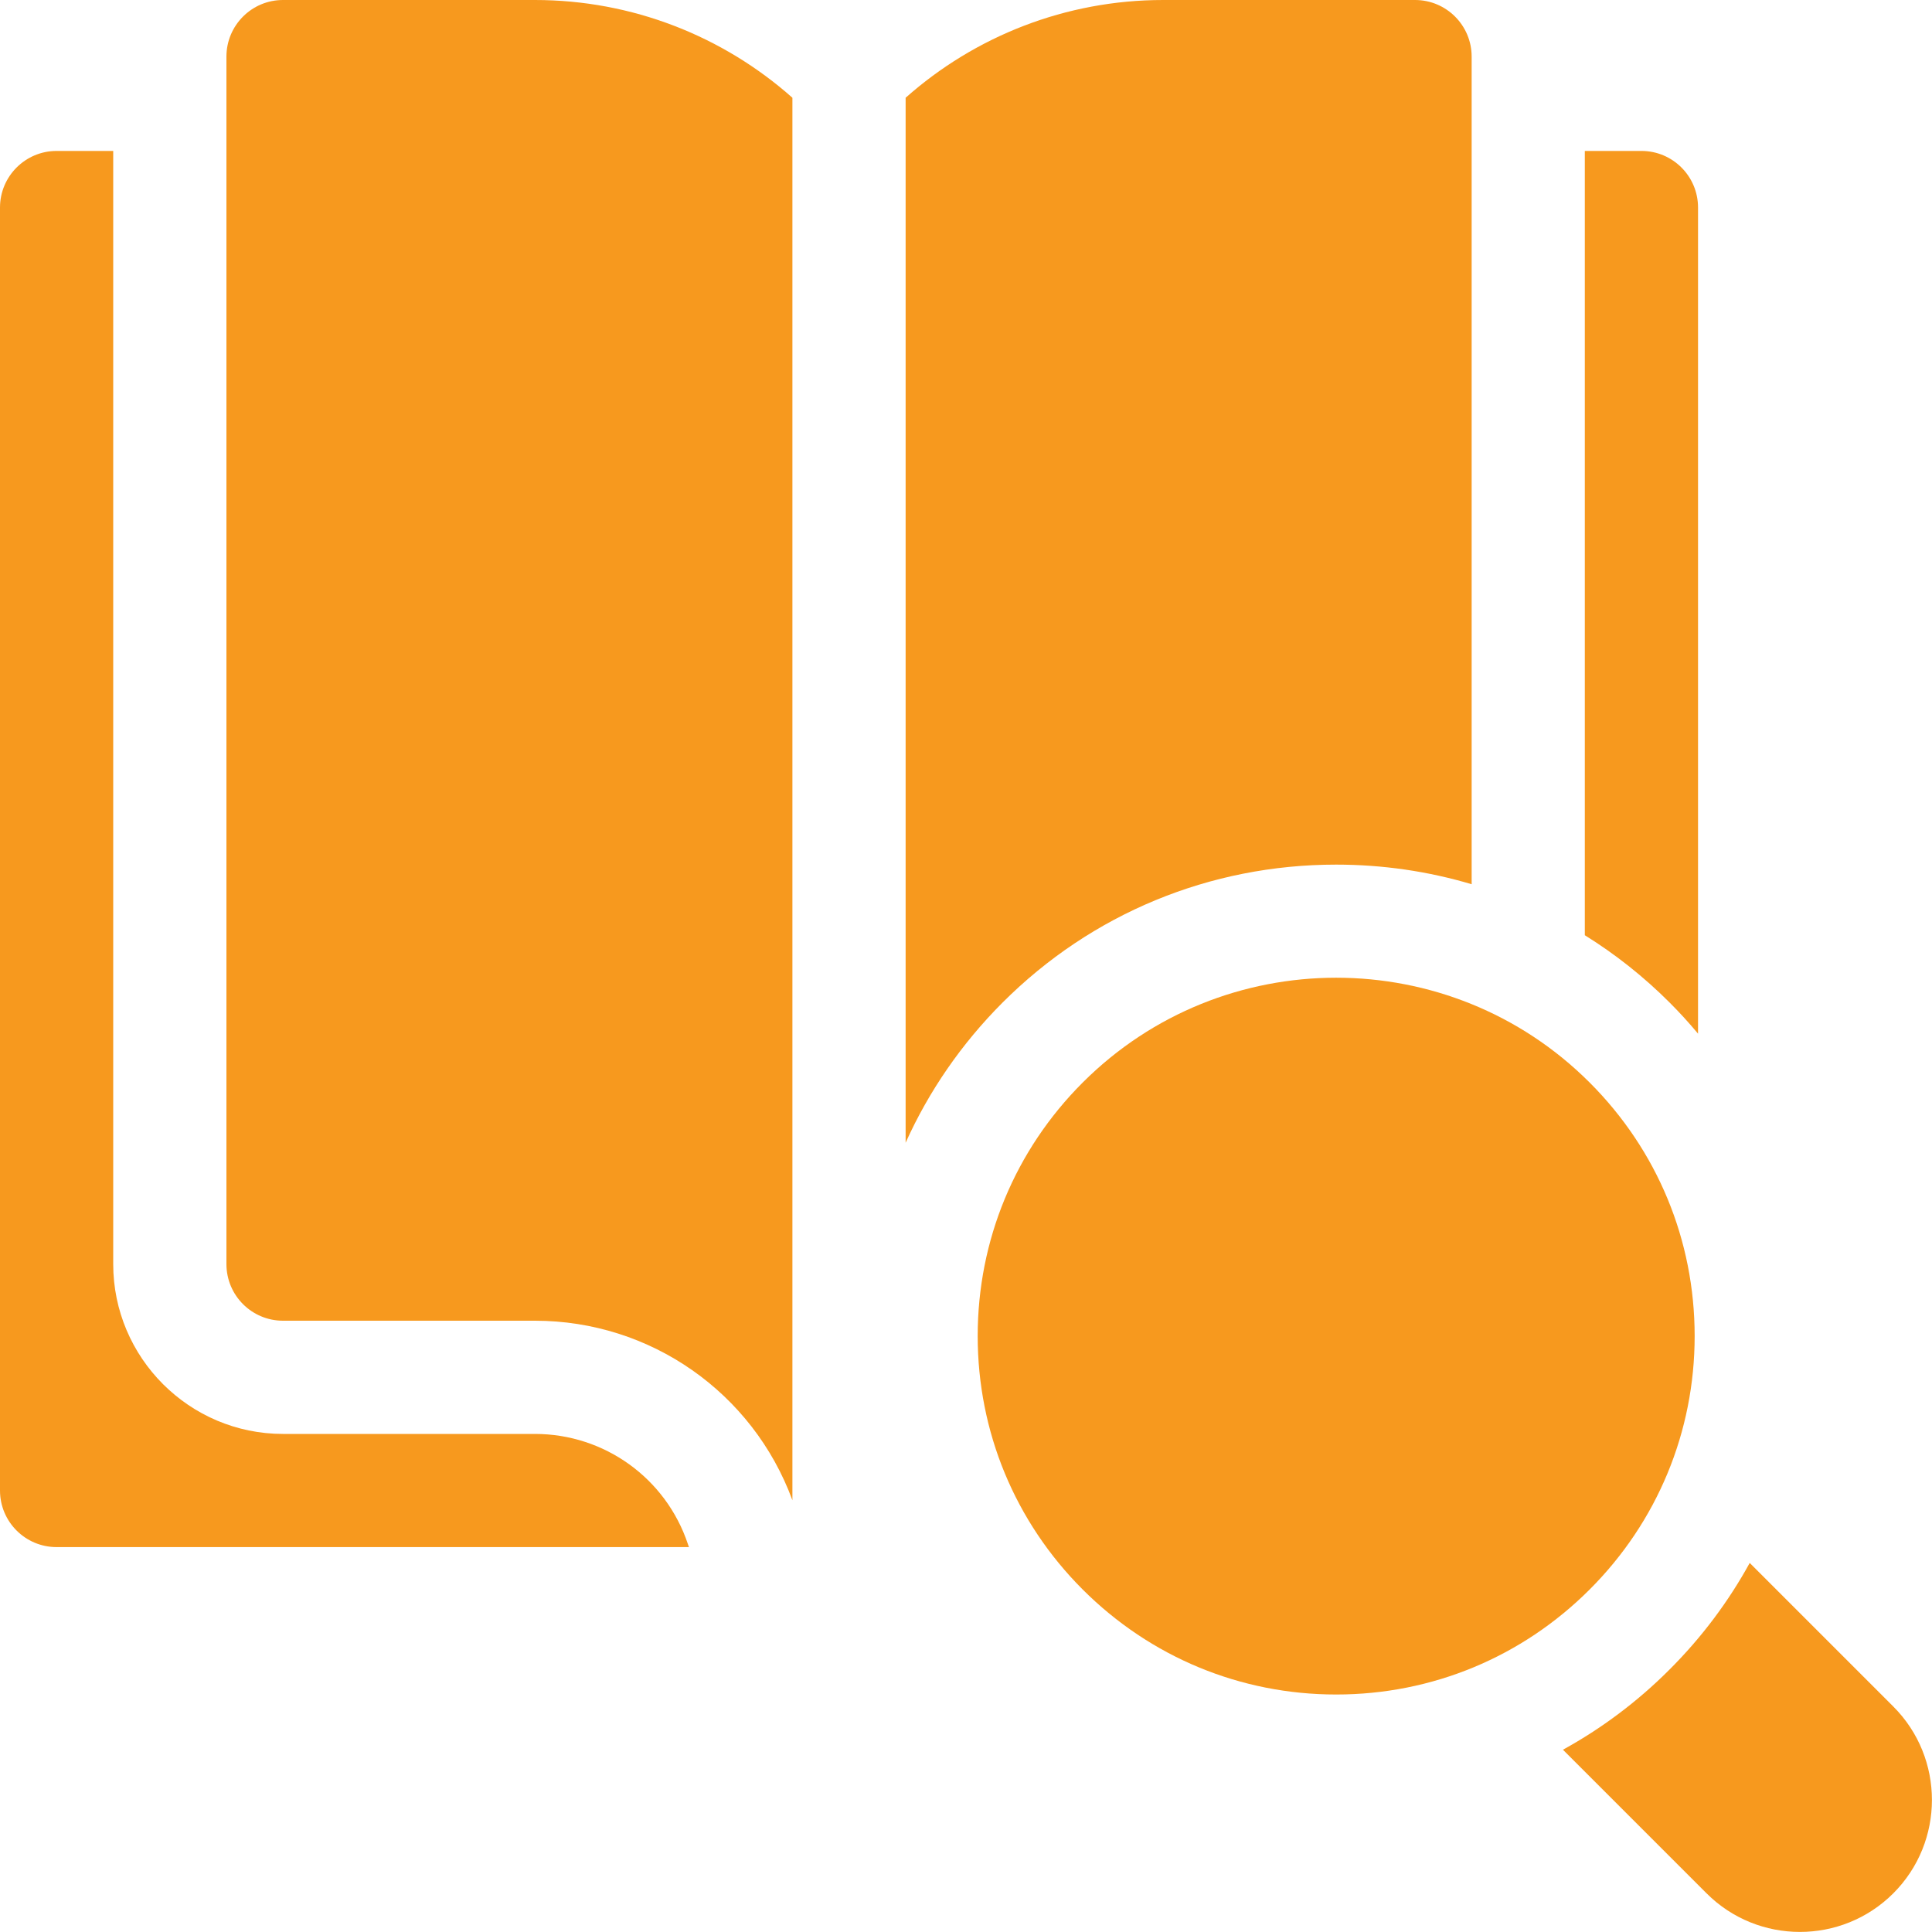
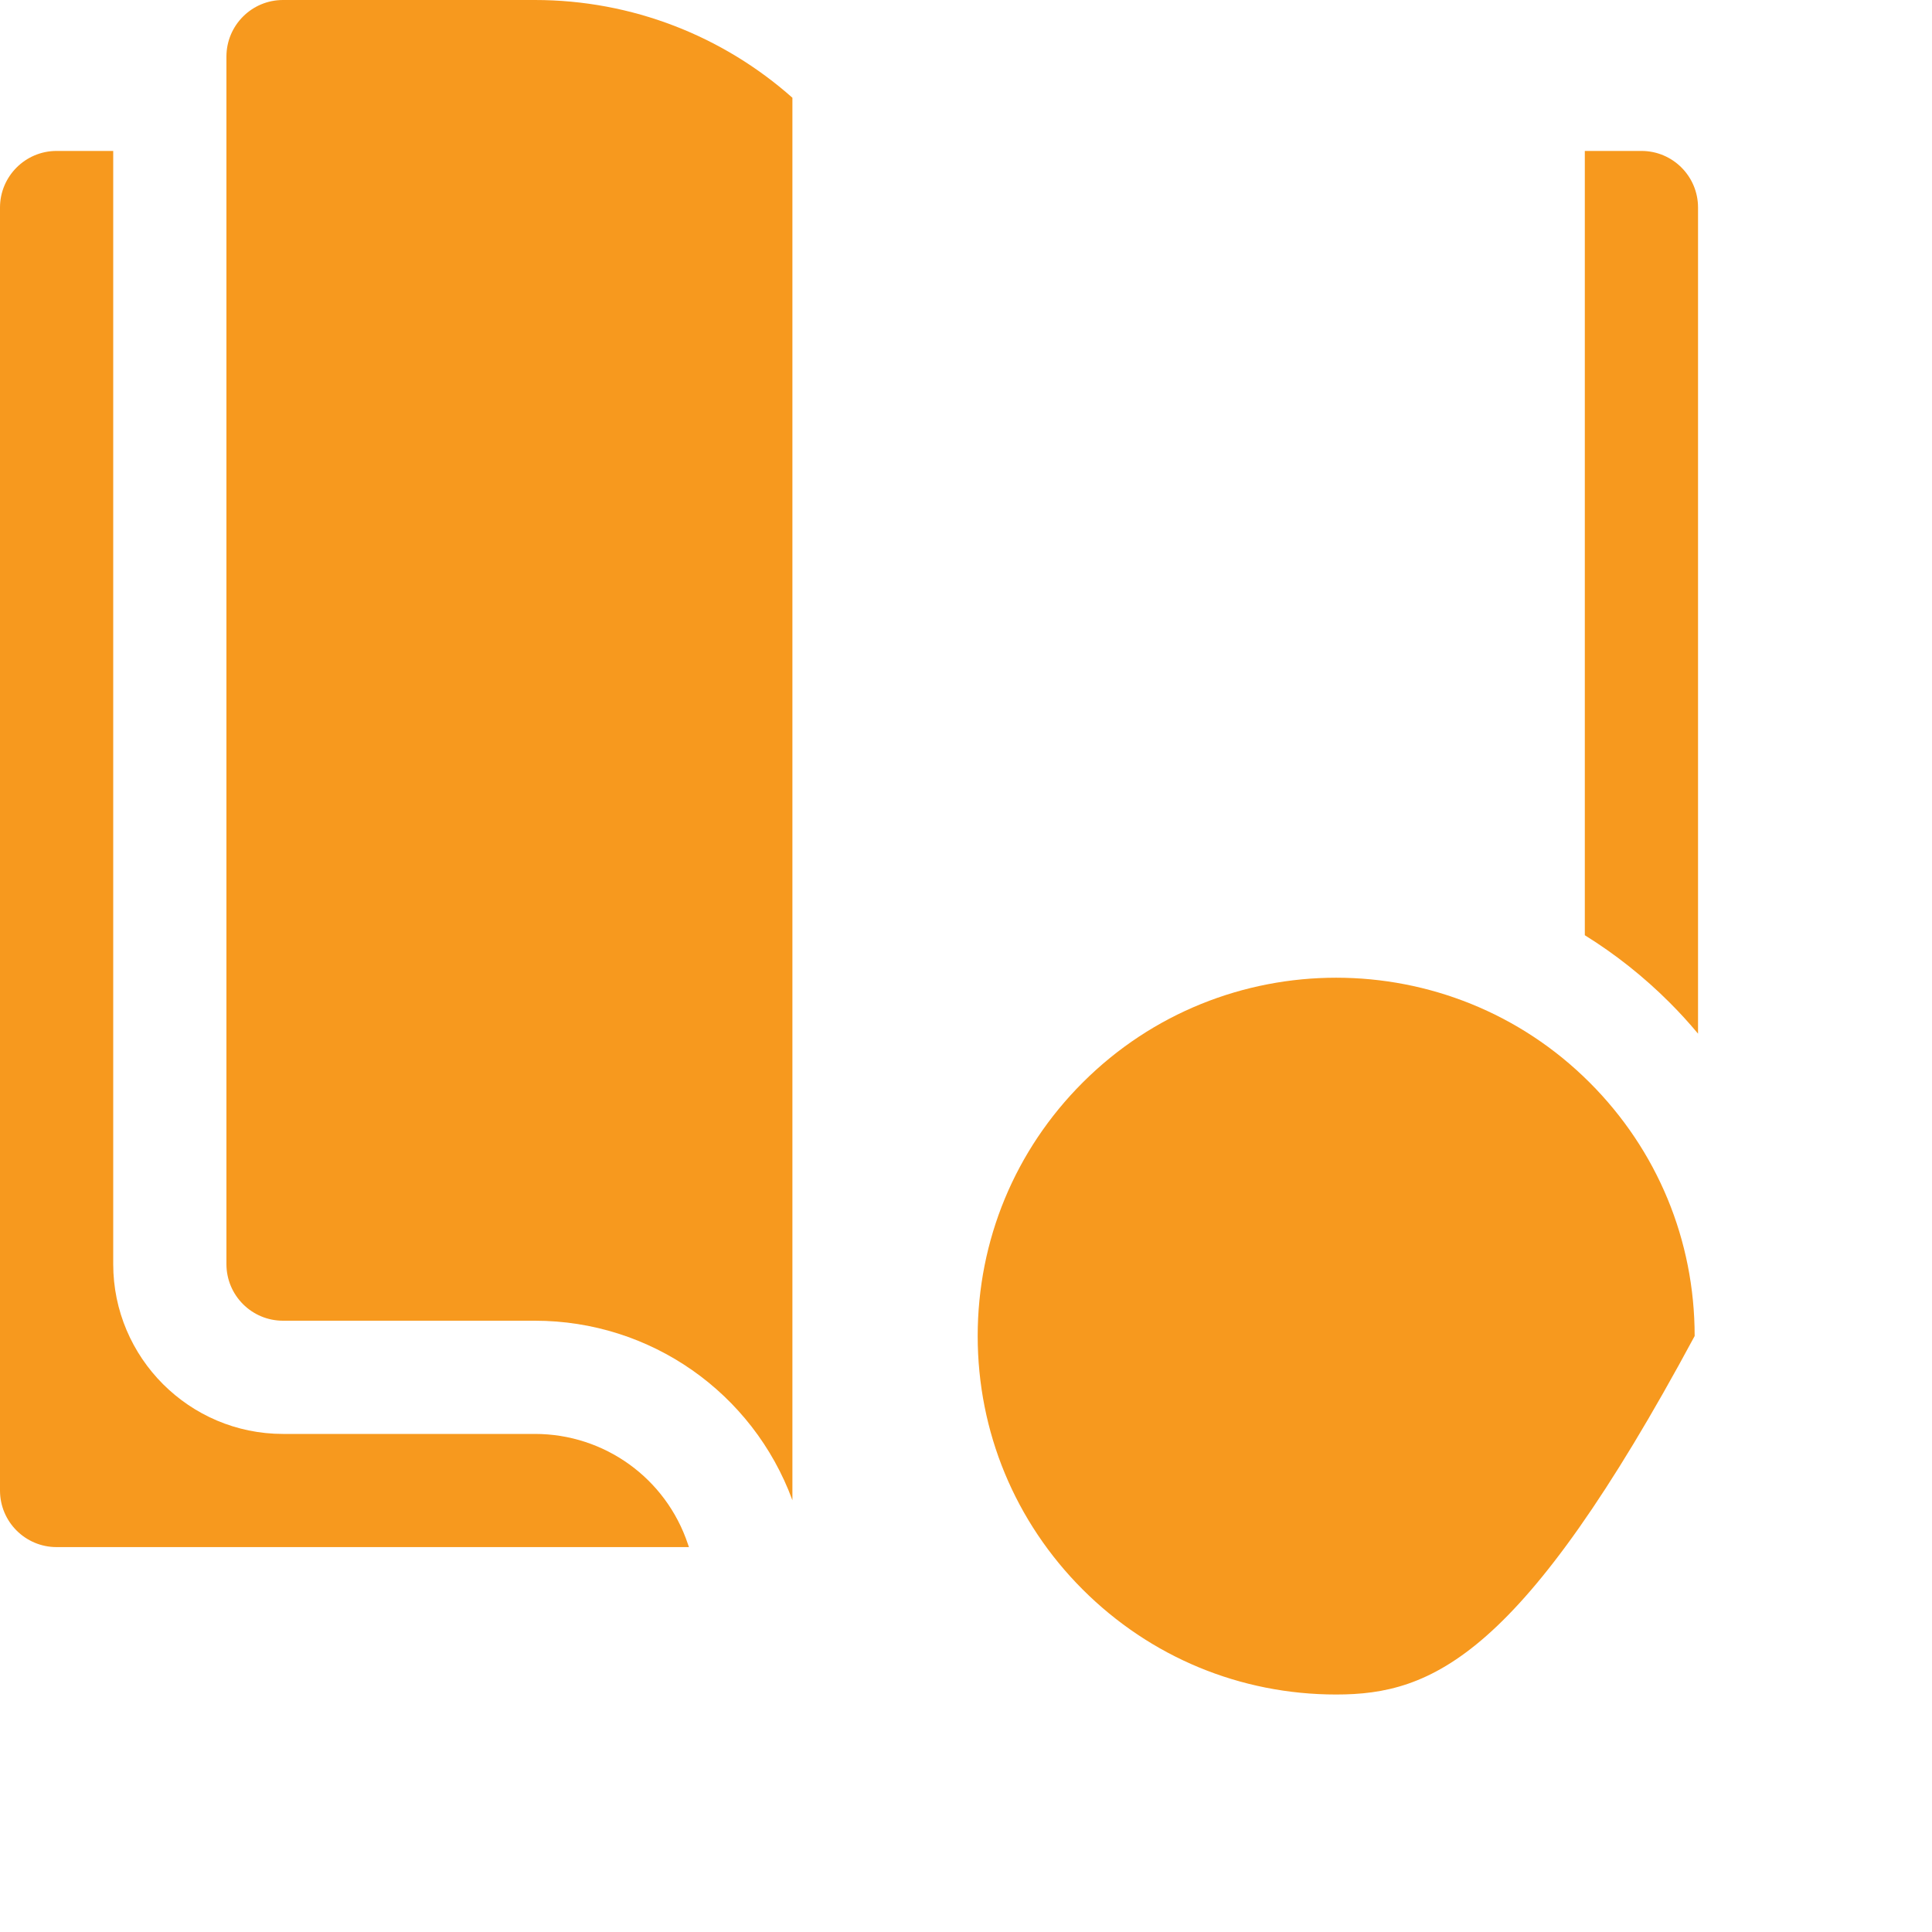
<svg xmlns="http://www.w3.org/2000/svg" width="40" height="40" viewBox="0 0 40 40" fill="none">
  <g clip-path="url(#clip0_3505_71887)">
    <path d="M14.243 31.971C13.788 30.605 12.514 29.688 11.075 29.688H5.859C3.921 29.688 2.344 28.11 2.344 26.172V3.125H1.172C0.525 3.125 0 3.65 0 4.297V30.859C0 31.507 0.525 32.031 1.172 32.031H14.264C14.257 32.011 14.25 31.991 14.243 31.971Z" fill="#F7991E" />
    <path d="M16.406 2.024C14.971 0.75 13.091 0 11.075 0H5.859C5.212 0 4.688 0.525 4.688 1.172V26.172C4.688 26.819 5.212 27.344 5.859 27.344H11.075C13.465 27.344 15.585 28.83 16.406 31.061V2.024Z" fill="#F7991E" />
-     <path d="M27.664 35.083C25.682 35.083 23.818 34.31 22.416 32.909C21.014 31.507 20.242 29.643 20.242 27.661C20.242 25.678 21.014 23.814 22.416 22.413C25.31 19.519 30.018 19.519 32.912 22.413C34.314 23.814 35.086 25.678 35.086 27.661C35.086 29.643 34.314 31.507 32.912 32.909C31.51 34.31 29.647 35.083 27.664 35.083Z" fill="#F7991E" />
+     <path d="M27.664 35.083C25.682 35.083 23.818 34.31 22.416 32.909C21.014 31.507 20.242 29.643 20.242 27.661C20.242 25.678 21.014 23.814 22.416 22.413C25.31 19.519 30.018 19.519 32.912 22.413C34.314 23.814 35.086 25.678 35.086 27.661C31.51 34.31 29.647 35.083 27.664 35.083Z" fill="#F7991E" />
    <path d="M35.156 21.401V4.297C35.156 3.65 34.632 3.125 33.984 3.125H32.812V19.363C33.442 19.754 34.031 20.22 34.568 20.757C34.775 20.964 34.971 21.179 35.156 21.401Z" fill="#F7991E" />
-     <path d="M27.663 17.901C28.627 17.901 29.57 18.039 30.469 18.307V1.172C30.469 0.525 29.944 0 29.297 0H24.082C22.065 0 20.185 0.75 18.75 2.024V23.659C19.23 22.592 19.905 21.61 20.757 20.757C22.599 18.915 25.052 17.901 27.663 17.901Z" fill="#F7991E" />
-     <path d="M39.199 35.332L36.226 32.359C35.786 33.16 35.23 33.903 34.566 34.566C33.903 35.23 33.16 35.786 32.359 36.226L35.332 39.199C36.398 40.265 38.133 40.265 39.199 39.199C40.265 38.133 40.265 36.398 39.199 35.332Z" fill="#F7991E" />
  </g>
  <defs>
    <clipPath id="clip0_3505_71887">
      <rect width="40" height="40" fill="white" />
    </clipPath>
  </defs>
</svg>